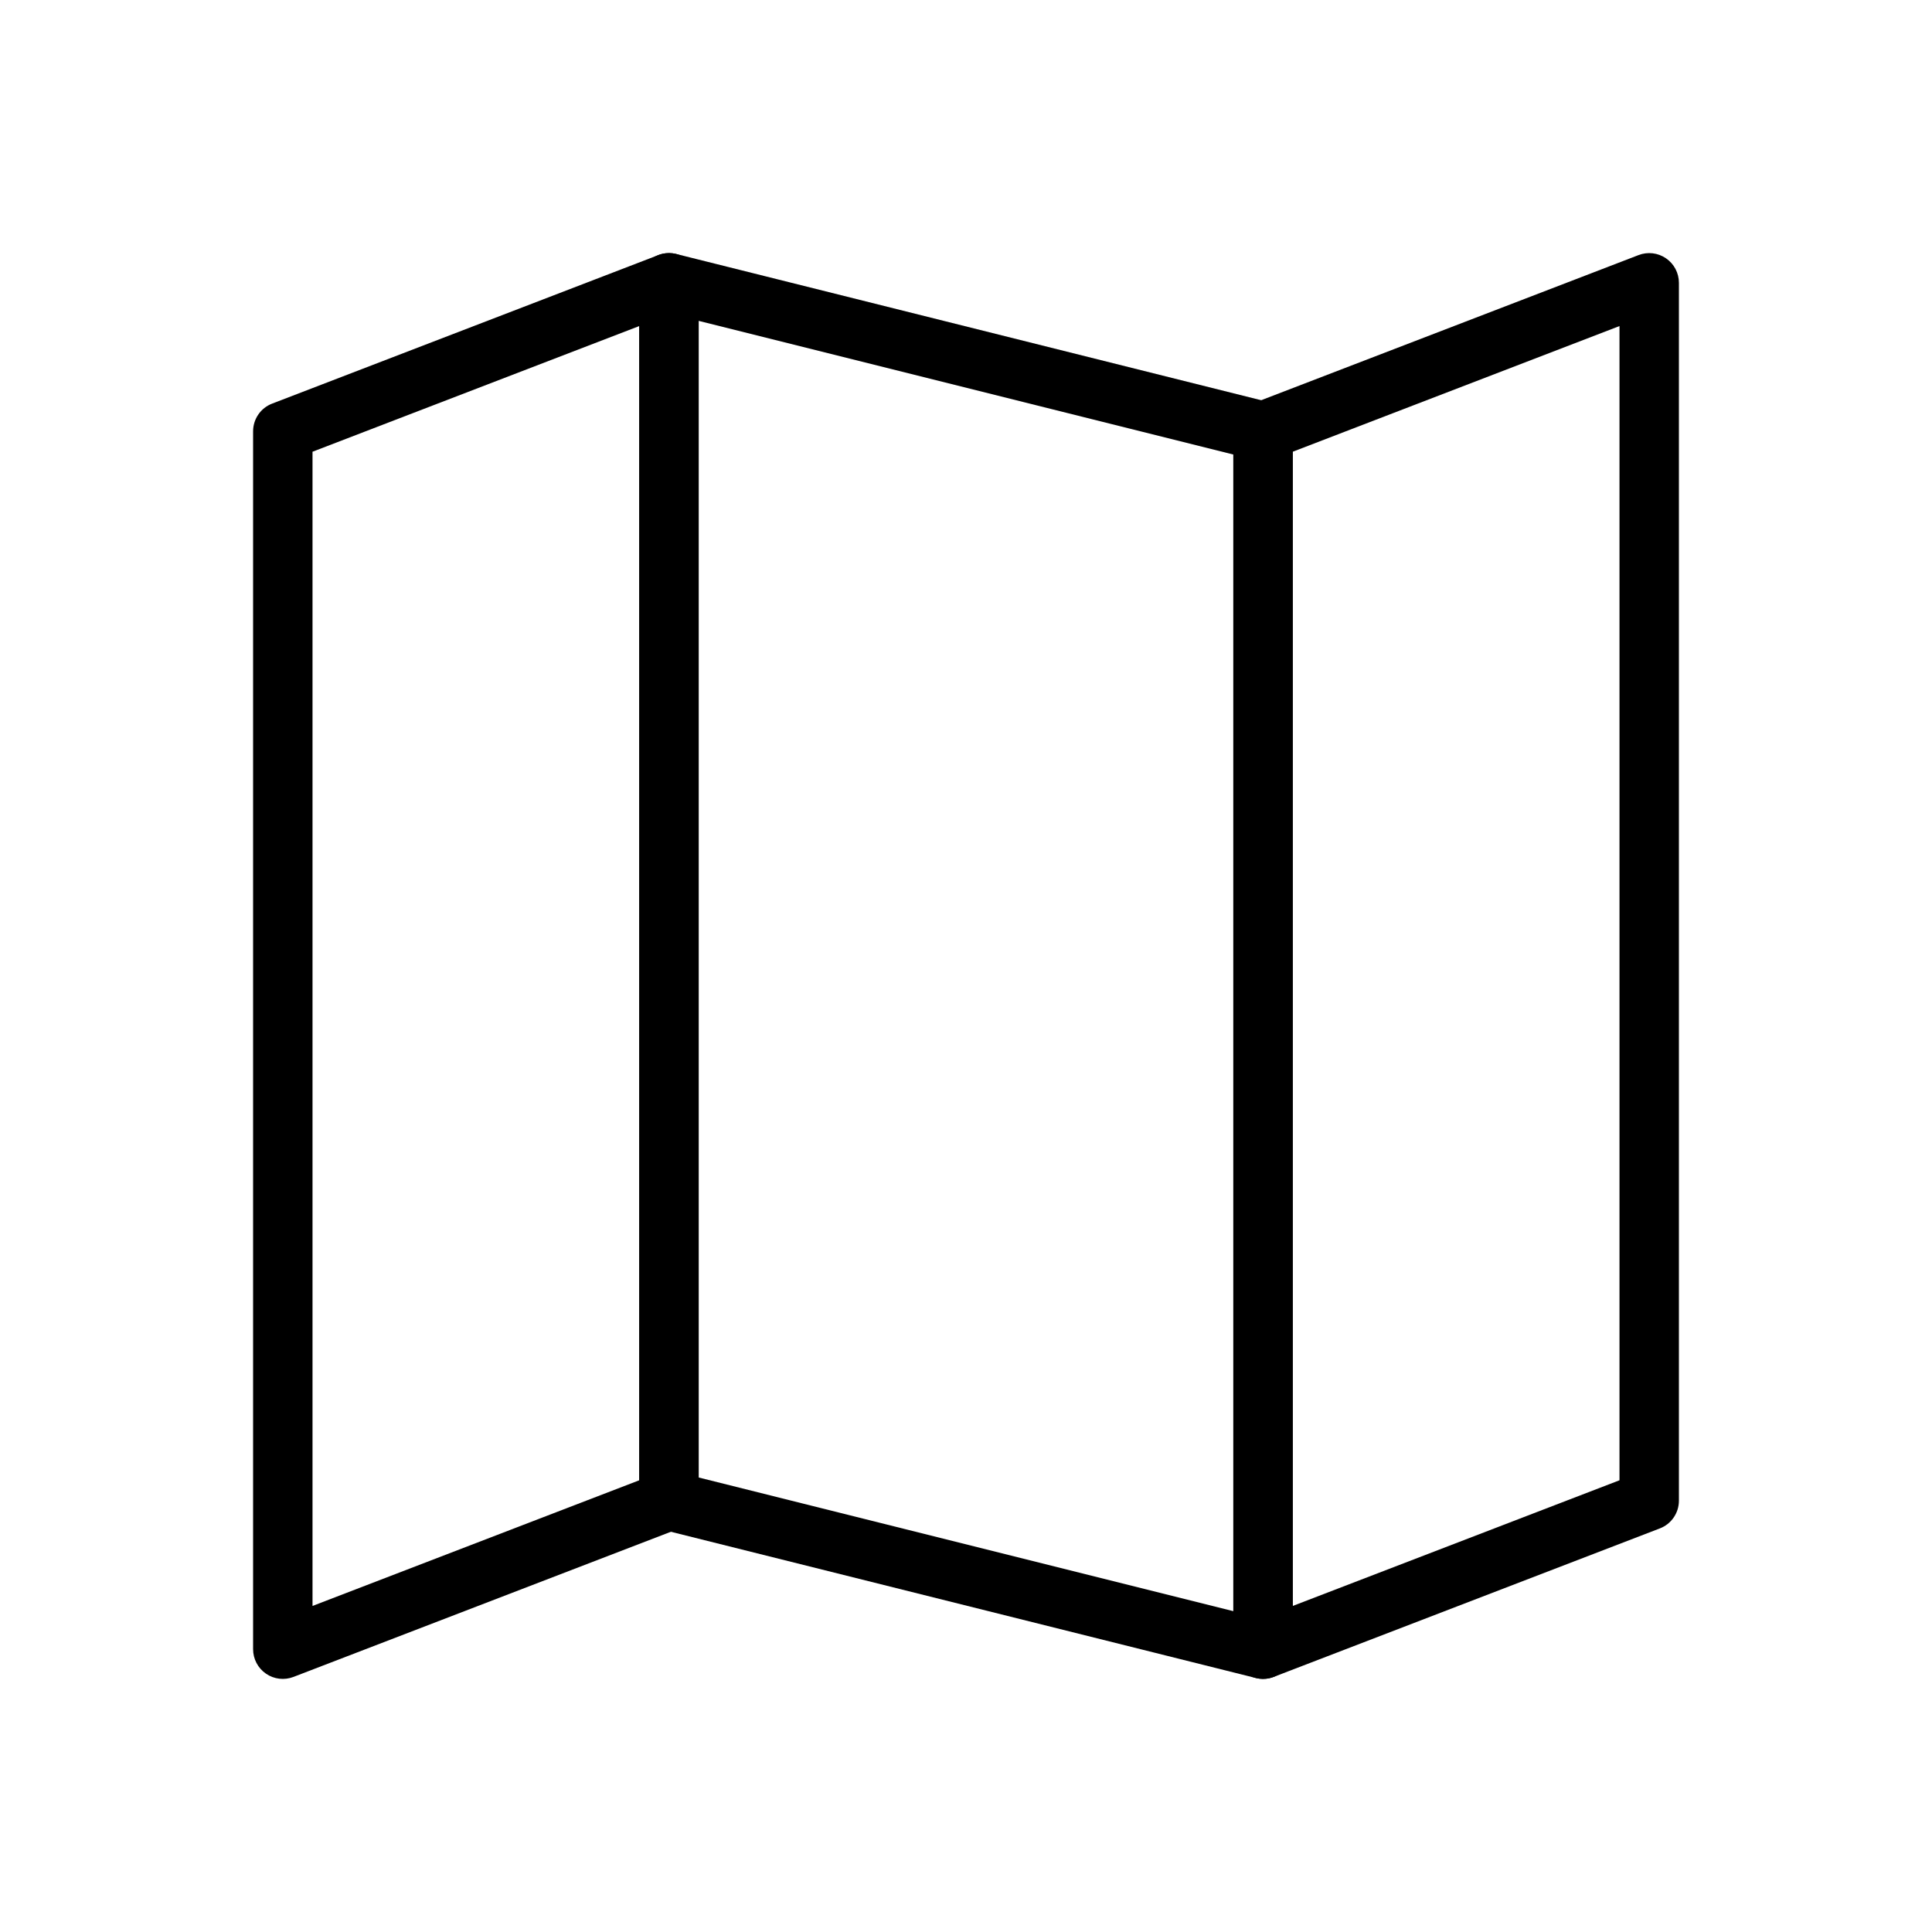
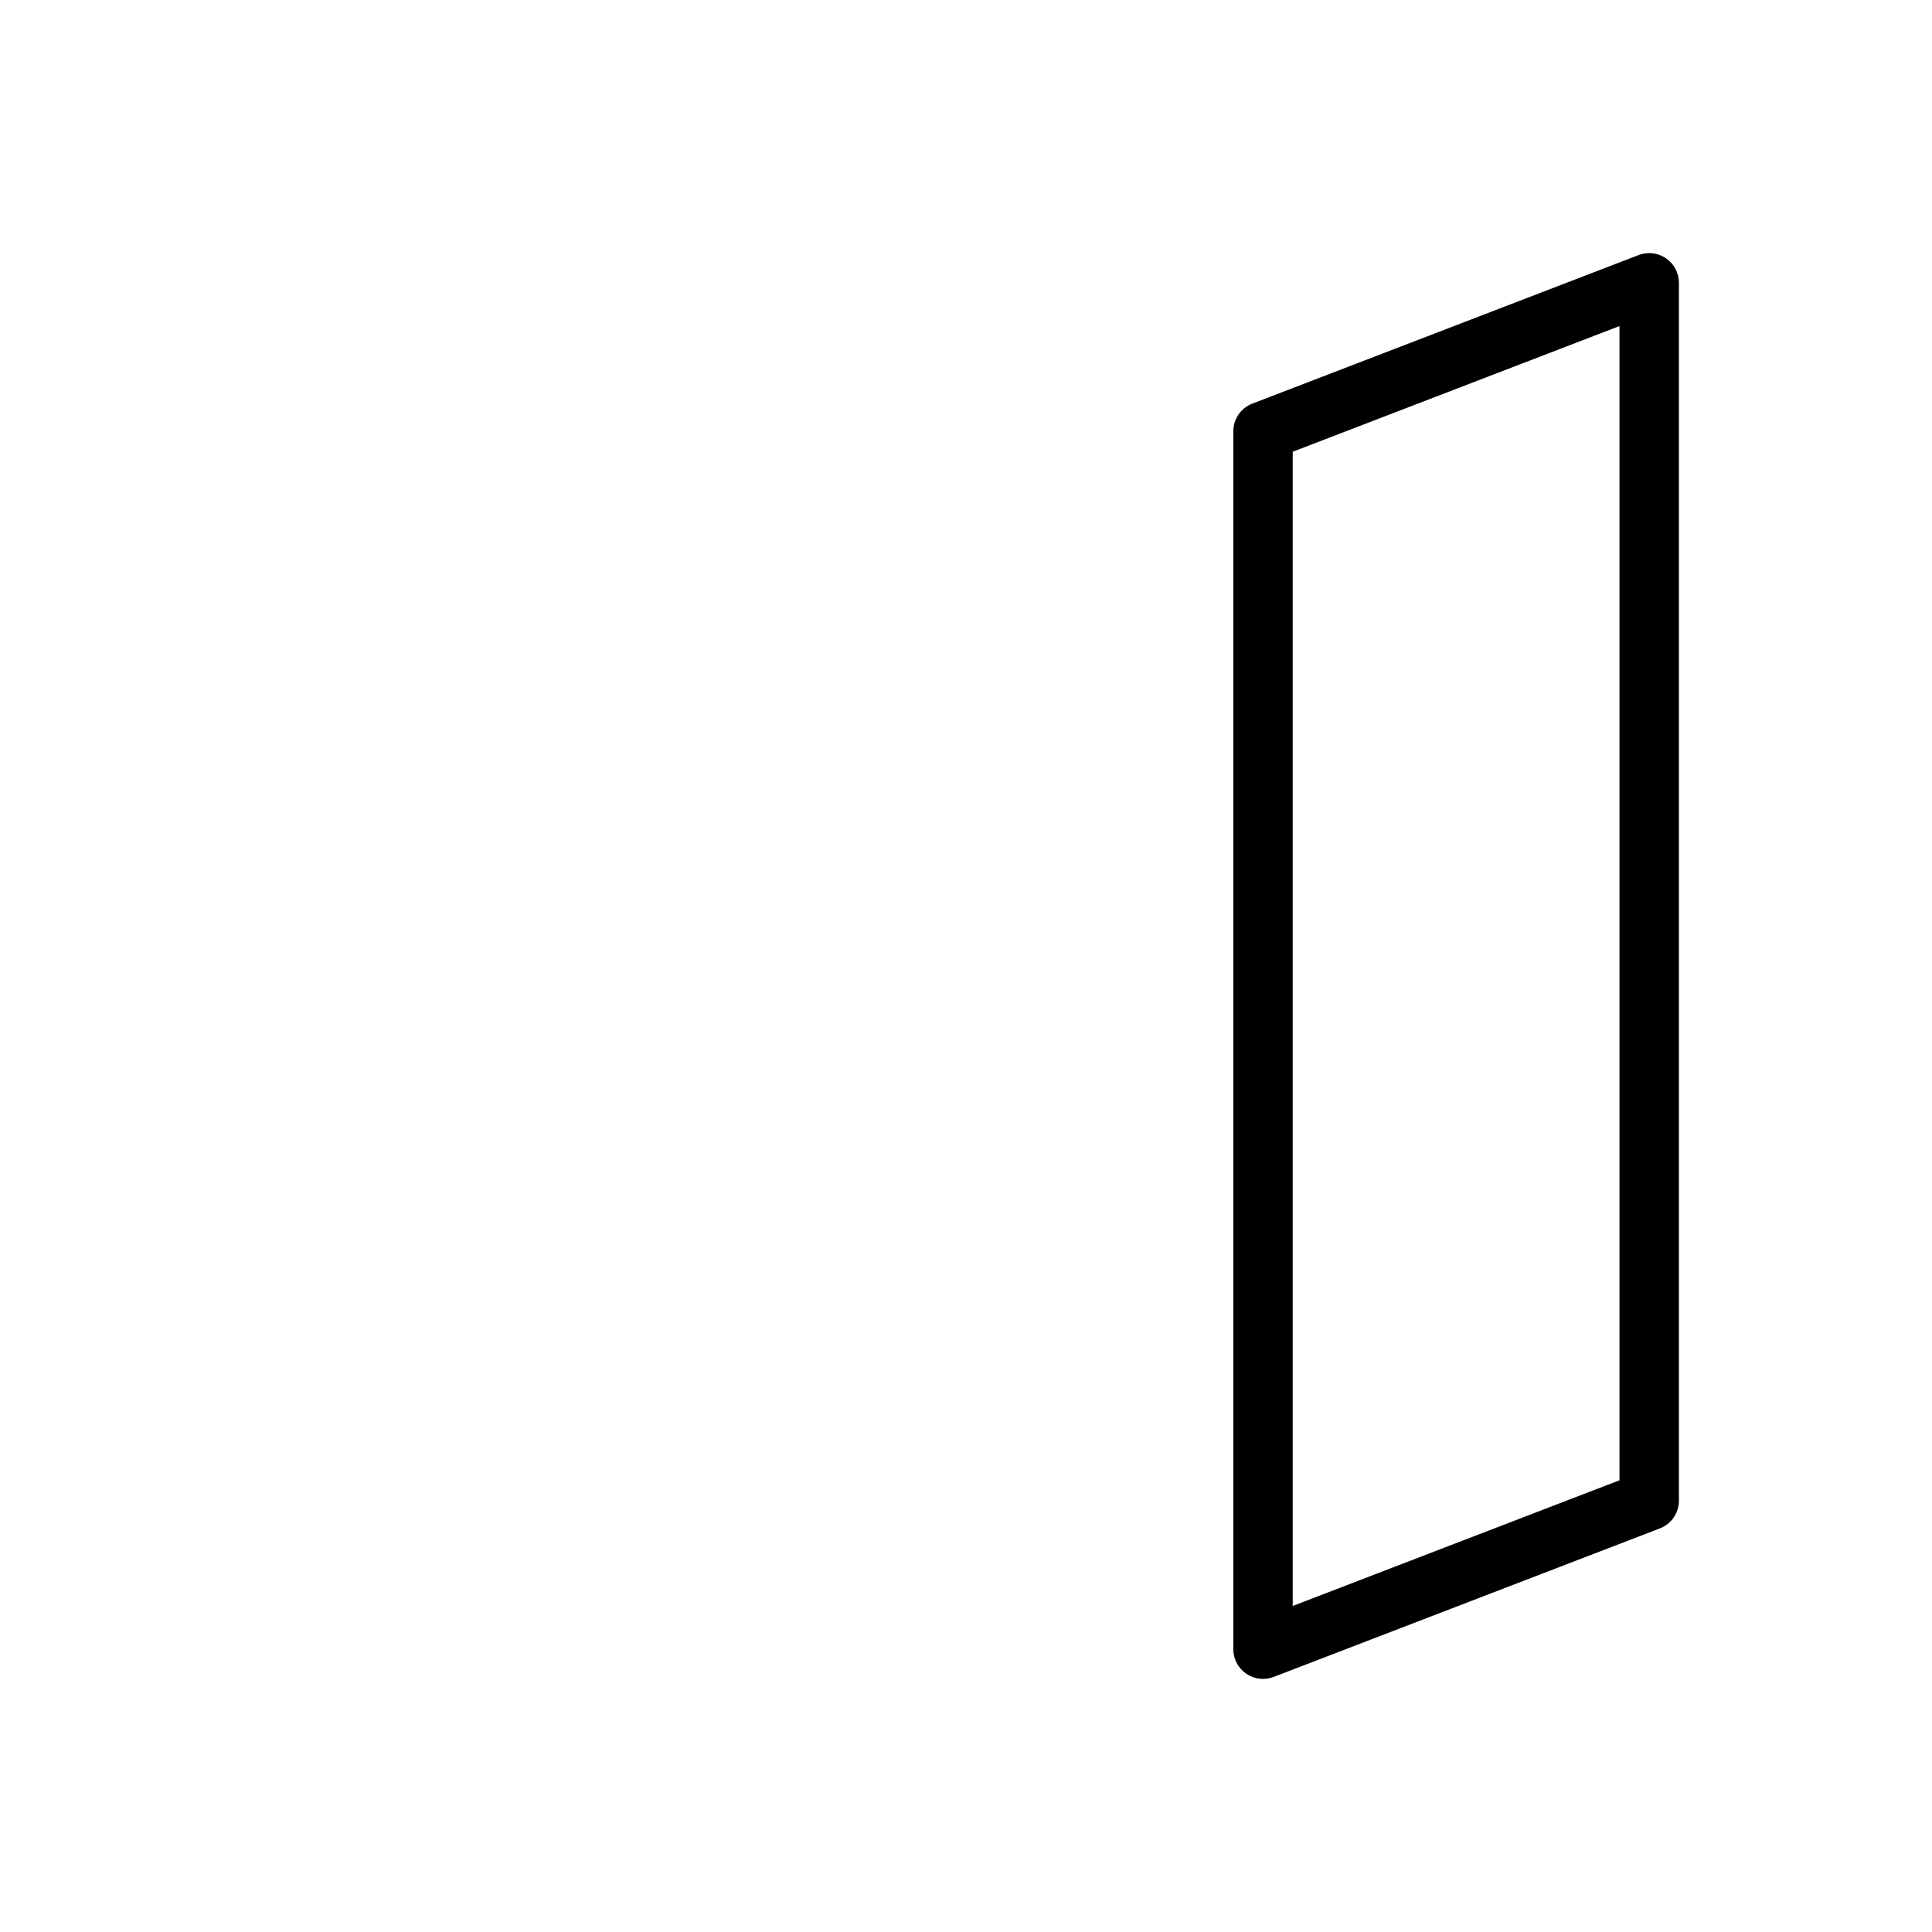
<svg xmlns="http://www.w3.org/2000/svg" fill="#000000" width="800px" height="800px" version="1.1" viewBox="144 144 512 512">
  <g fill-rule="evenodd">
-     <path d="m216.12 250.96c-3.039 1.164-5.047 4.086-5.047 7.344v322.75c0 2.59 1.273 5.023 3.418 6.488 2.133 1.473 4.856 1.793 7.281 0.859l102.34-39.359c3.039-1.164 5.047-4.086 5.047-7.344v-322.75c0-2.59-1.273-5.023-3.418-6.488-2.133-1.473-4.856-1.793-7.281-0.859zm10.699 12.754v305.88l86.594-33.305v-305.88z" />
-     <path d="m486.59 258.3c0-3.613-2.457-6.762-5.961-7.637l-157.44-39.359c-2.356-0.59-4.848-0.062-6.754 1.434-1.914 1.488-3.031 3.777-3.031 6.203v322.75c0 3.613 2.457 6.762 5.961 7.637l157.44 39.359c2.356 0.59 4.848 0.062 6.754-1.434 1.914-1.488 3.031-3.777 3.031-6.203zm-157.44 277.25 141.7 35.426v-306.52l-141.7-35.426z" />
    <path d="m475.89 250.96c-3.039 1.164-5.047 4.086-5.047 7.344v322.75c0 2.59 1.273 5.023 3.418 6.488 2.133 1.473 4.856 1.793 7.281 0.859l102.34-39.359c3.039-1.164 5.047-4.086 5.047-7.344v-322.75c0-2.59-1.273-5.023-3.418-6.488-2.133-1.473-4.856-1.793-7.281-0.859zm10.699 12.754v305.88l86.594-33.305v-305.88z" />
  </g>
</svg>